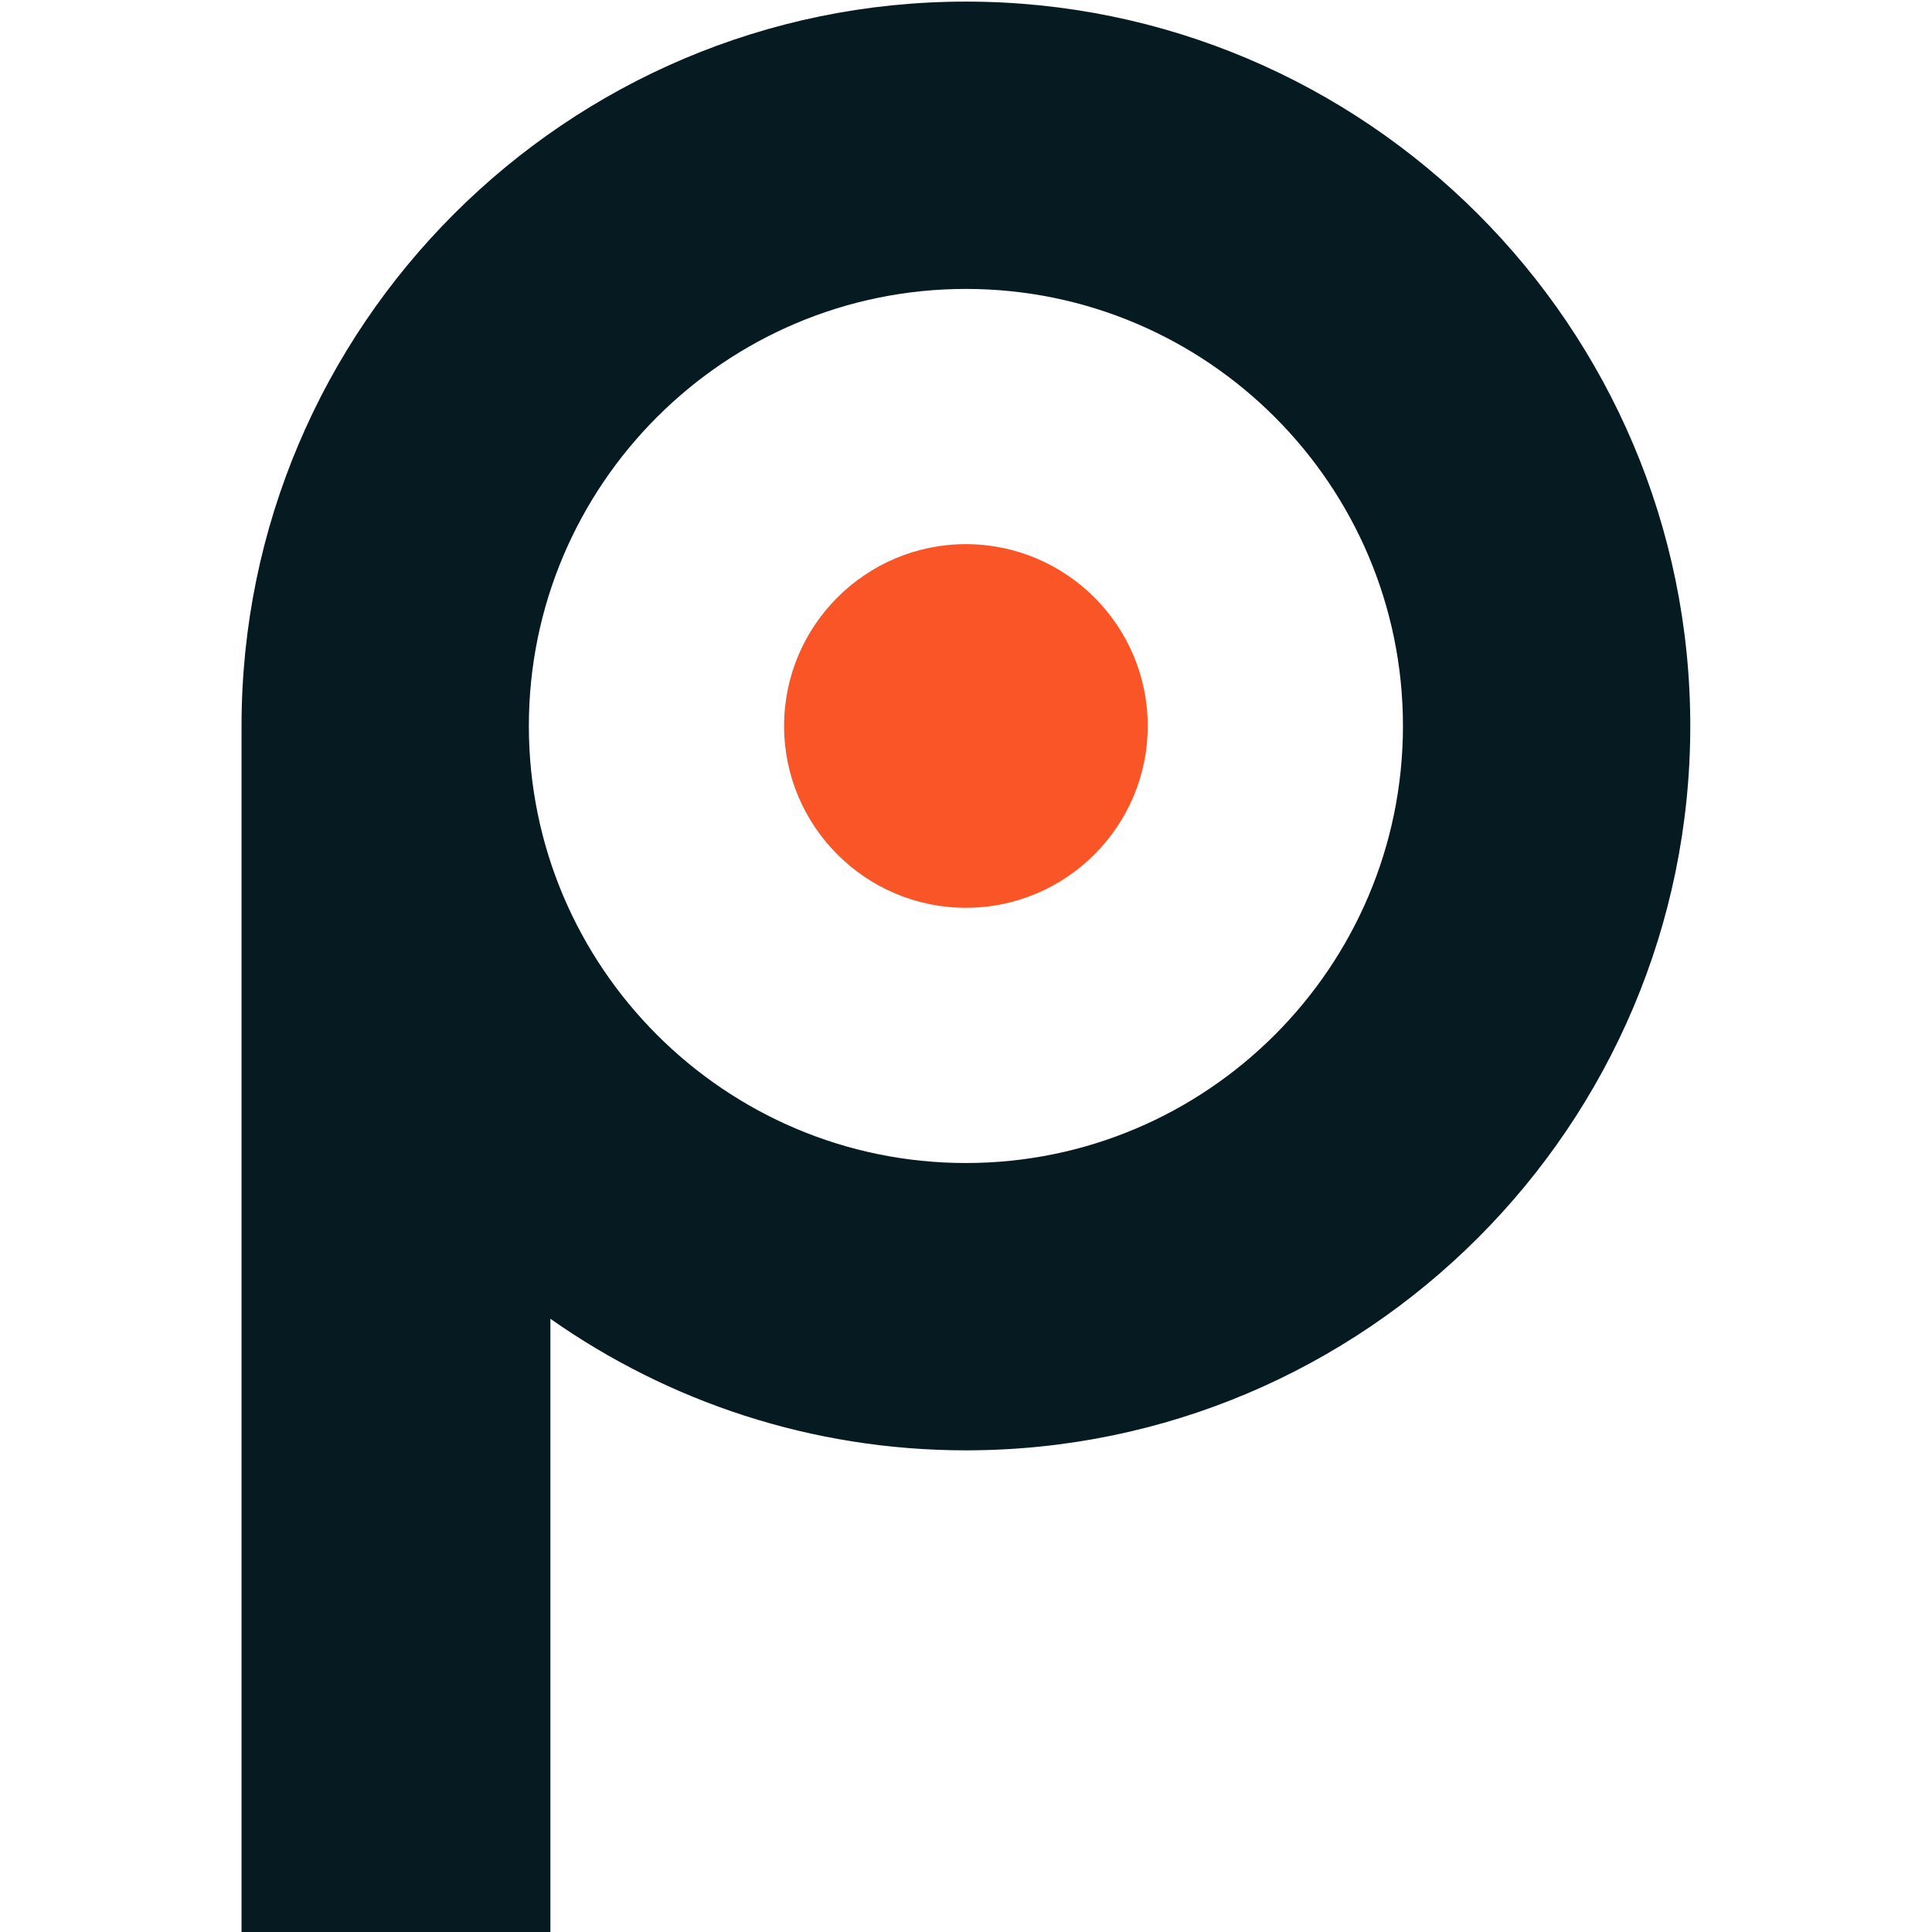
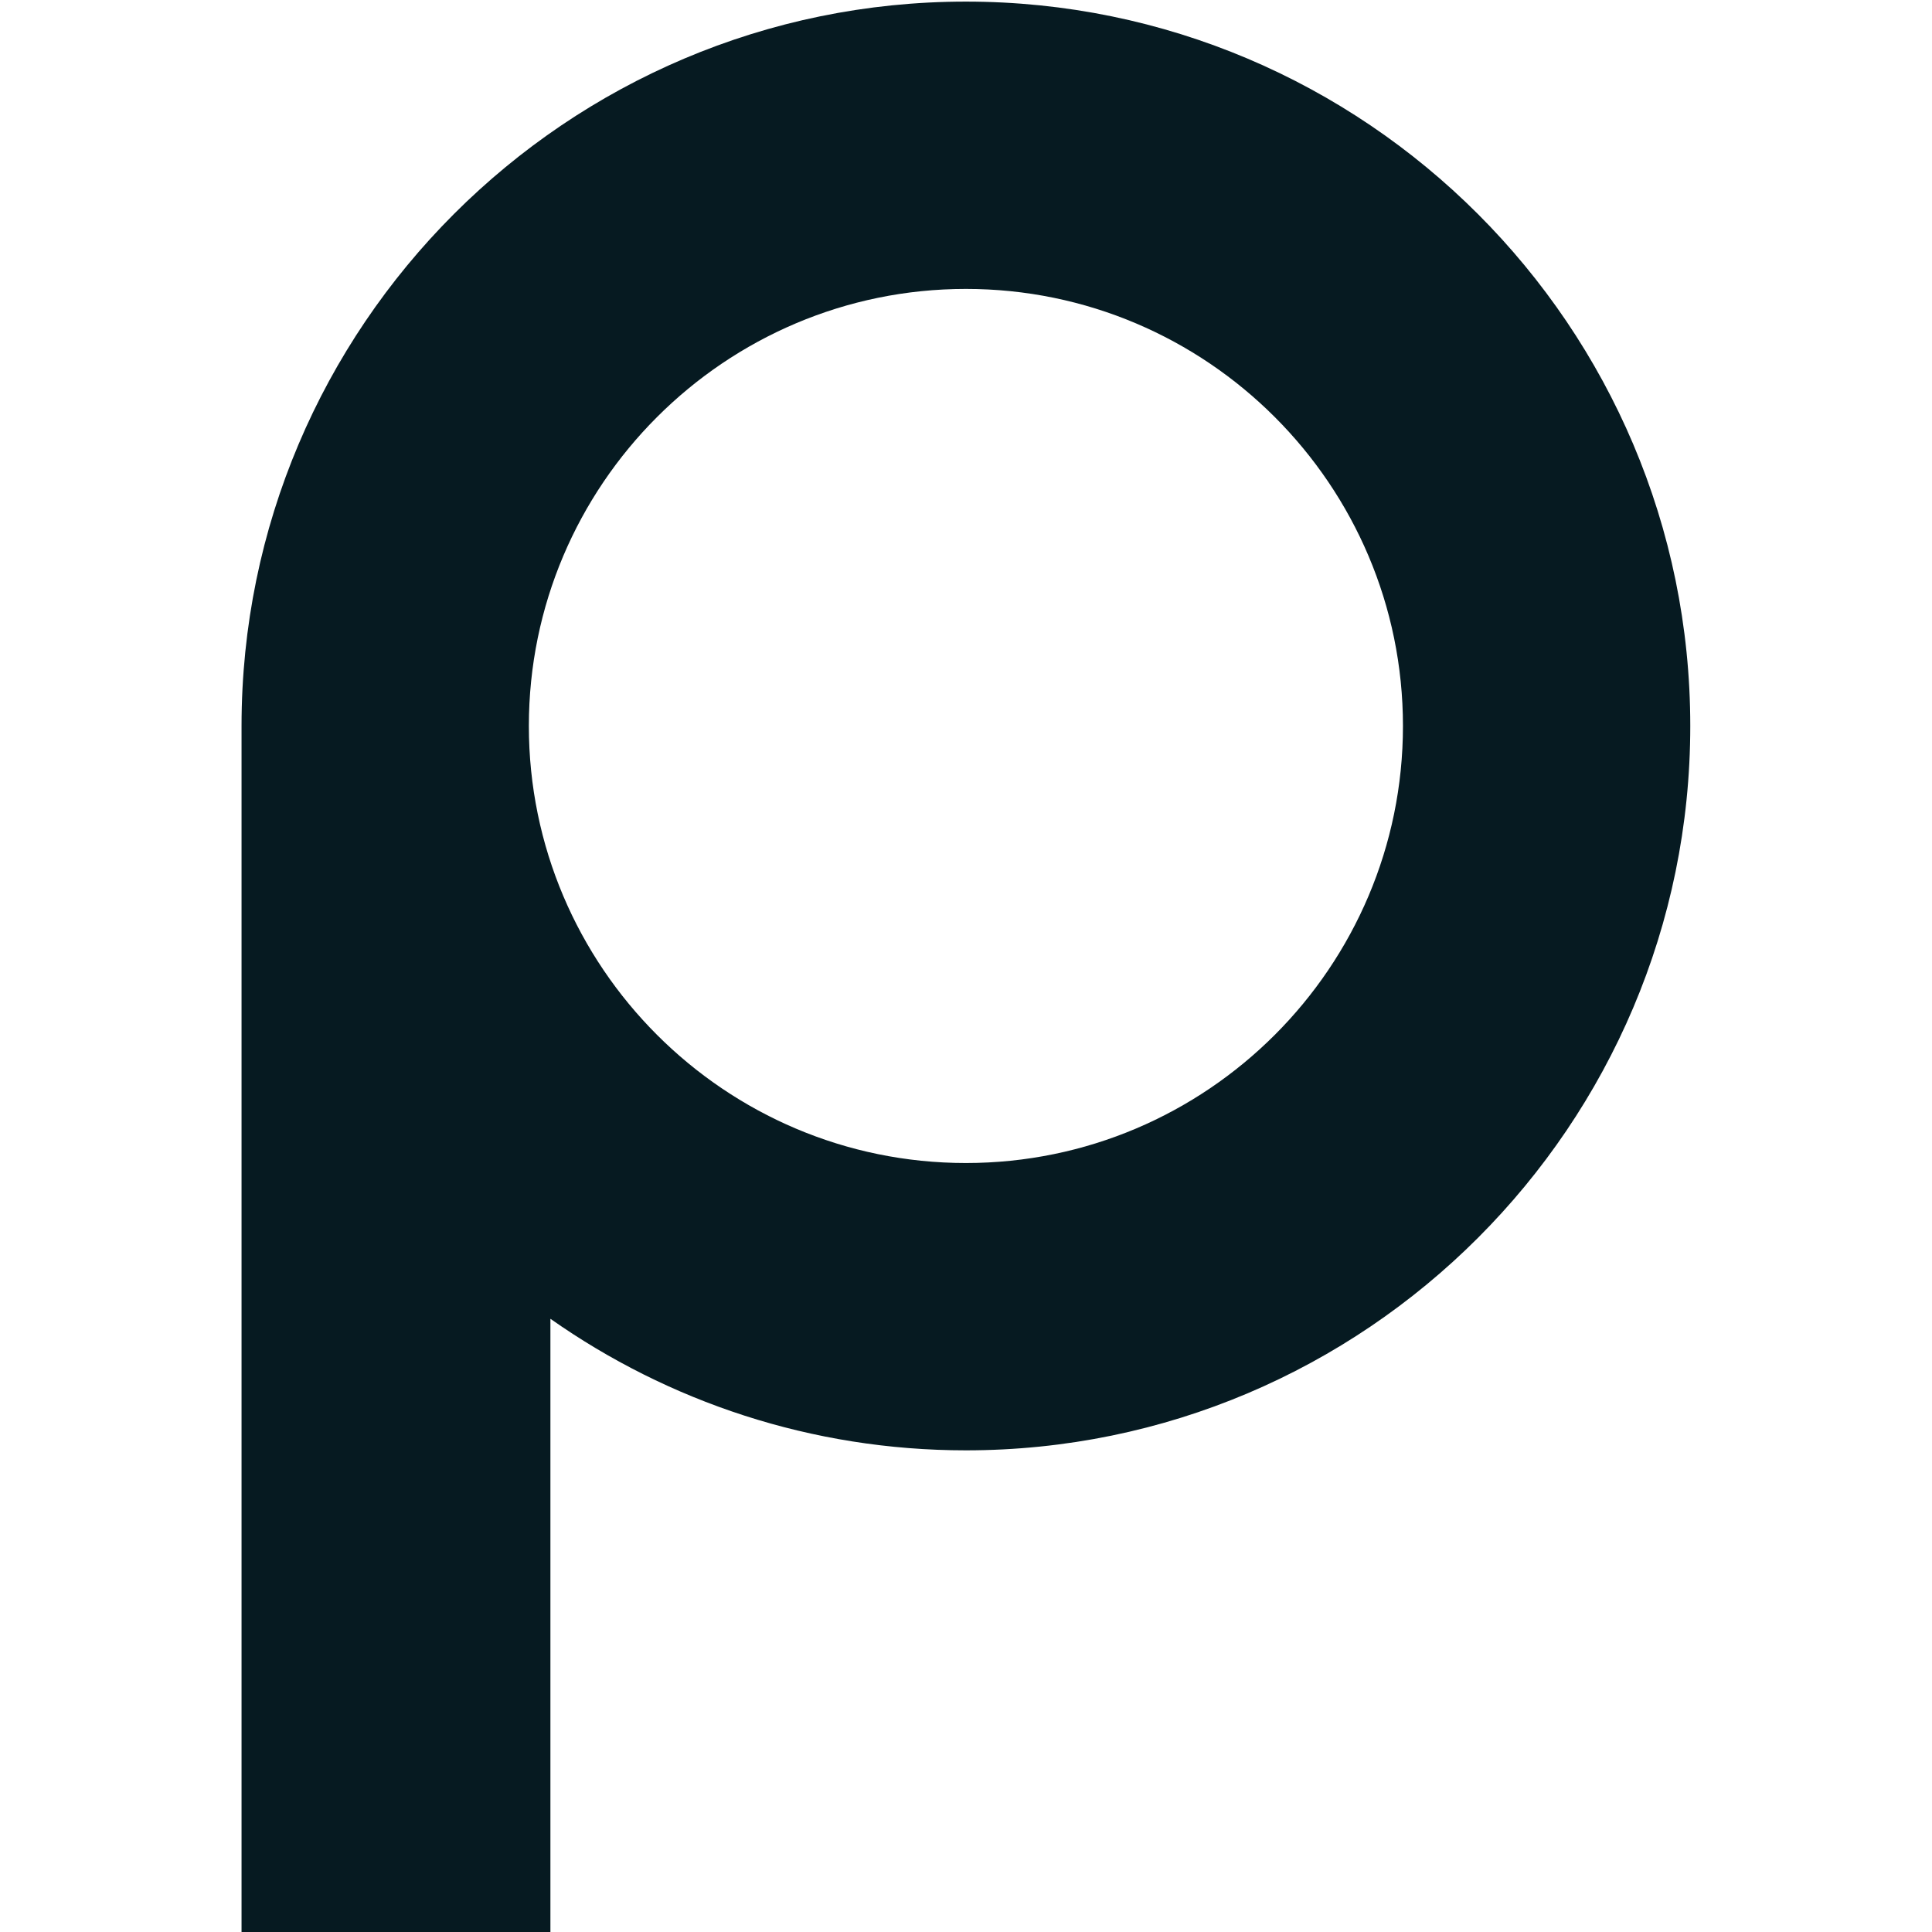
<svg xmlns="http://www.w3.org/2000/svg" id="Layer_1" data-name="Layer 1" viewBox="0 0 500 500">
  <defs>
    <style>      .cls-1 {        fill: #061a21;      }      .cls-1, .cls-2 {        stroke-width: 0px;      }      .cls-2 {        fill: #f95527;      }    </style>
  </defs>
-   <path class="cls-2" d="M249.976,140.825c-25.946,0-47.055,21.109-47.055,47.055s21.109,47.056,47.055,47.056,47.055-21.109,47.055-47.056-21.109-47.055-47.055-47.055Z" />
  <path class="cls-1" d="M249.976.415C146.607.415,62.51,84.51,62.51,187.879c0,.003,0,.006,0,.008h0s0,312.528,0,312.528h79.934v-159.114c30.468,21.419,67.542,34.046,107.532,34.046,103.369,0,187.466-84.096,187.466-187.468S353.345.415,249.976.415ZM249.976,300.989c-62.368,0-113.108-50.74-113.108-113.109s50.74-113.107,113.108-113.107,113.108,50.74,113.108,113.107-50.74,113.109-113.108,113.109Z" />
</svg>